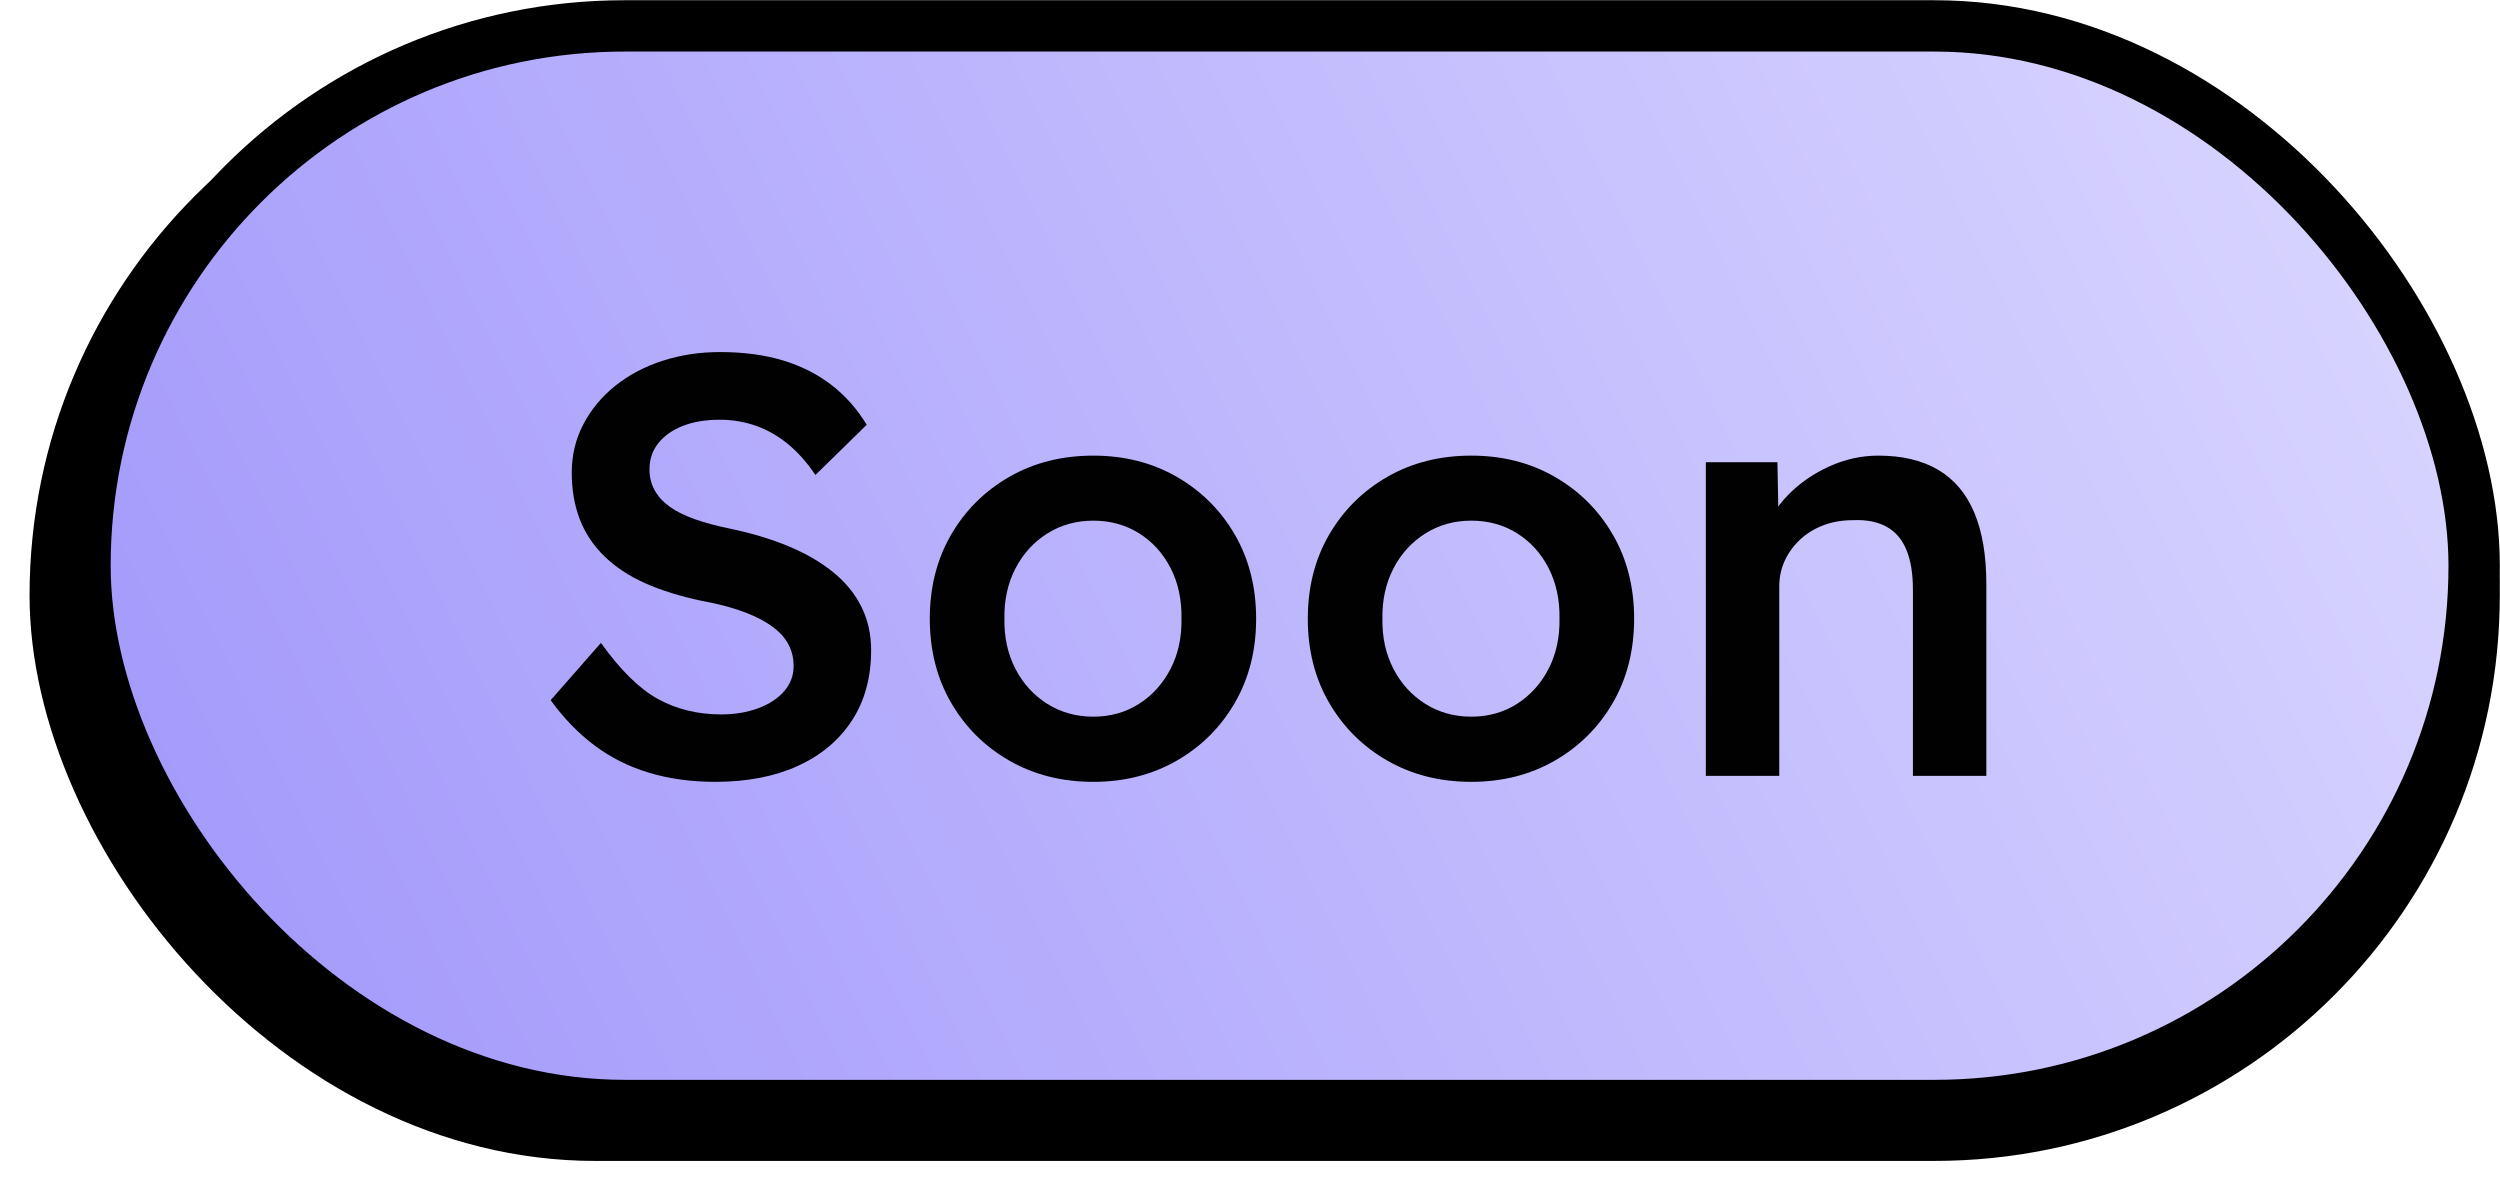
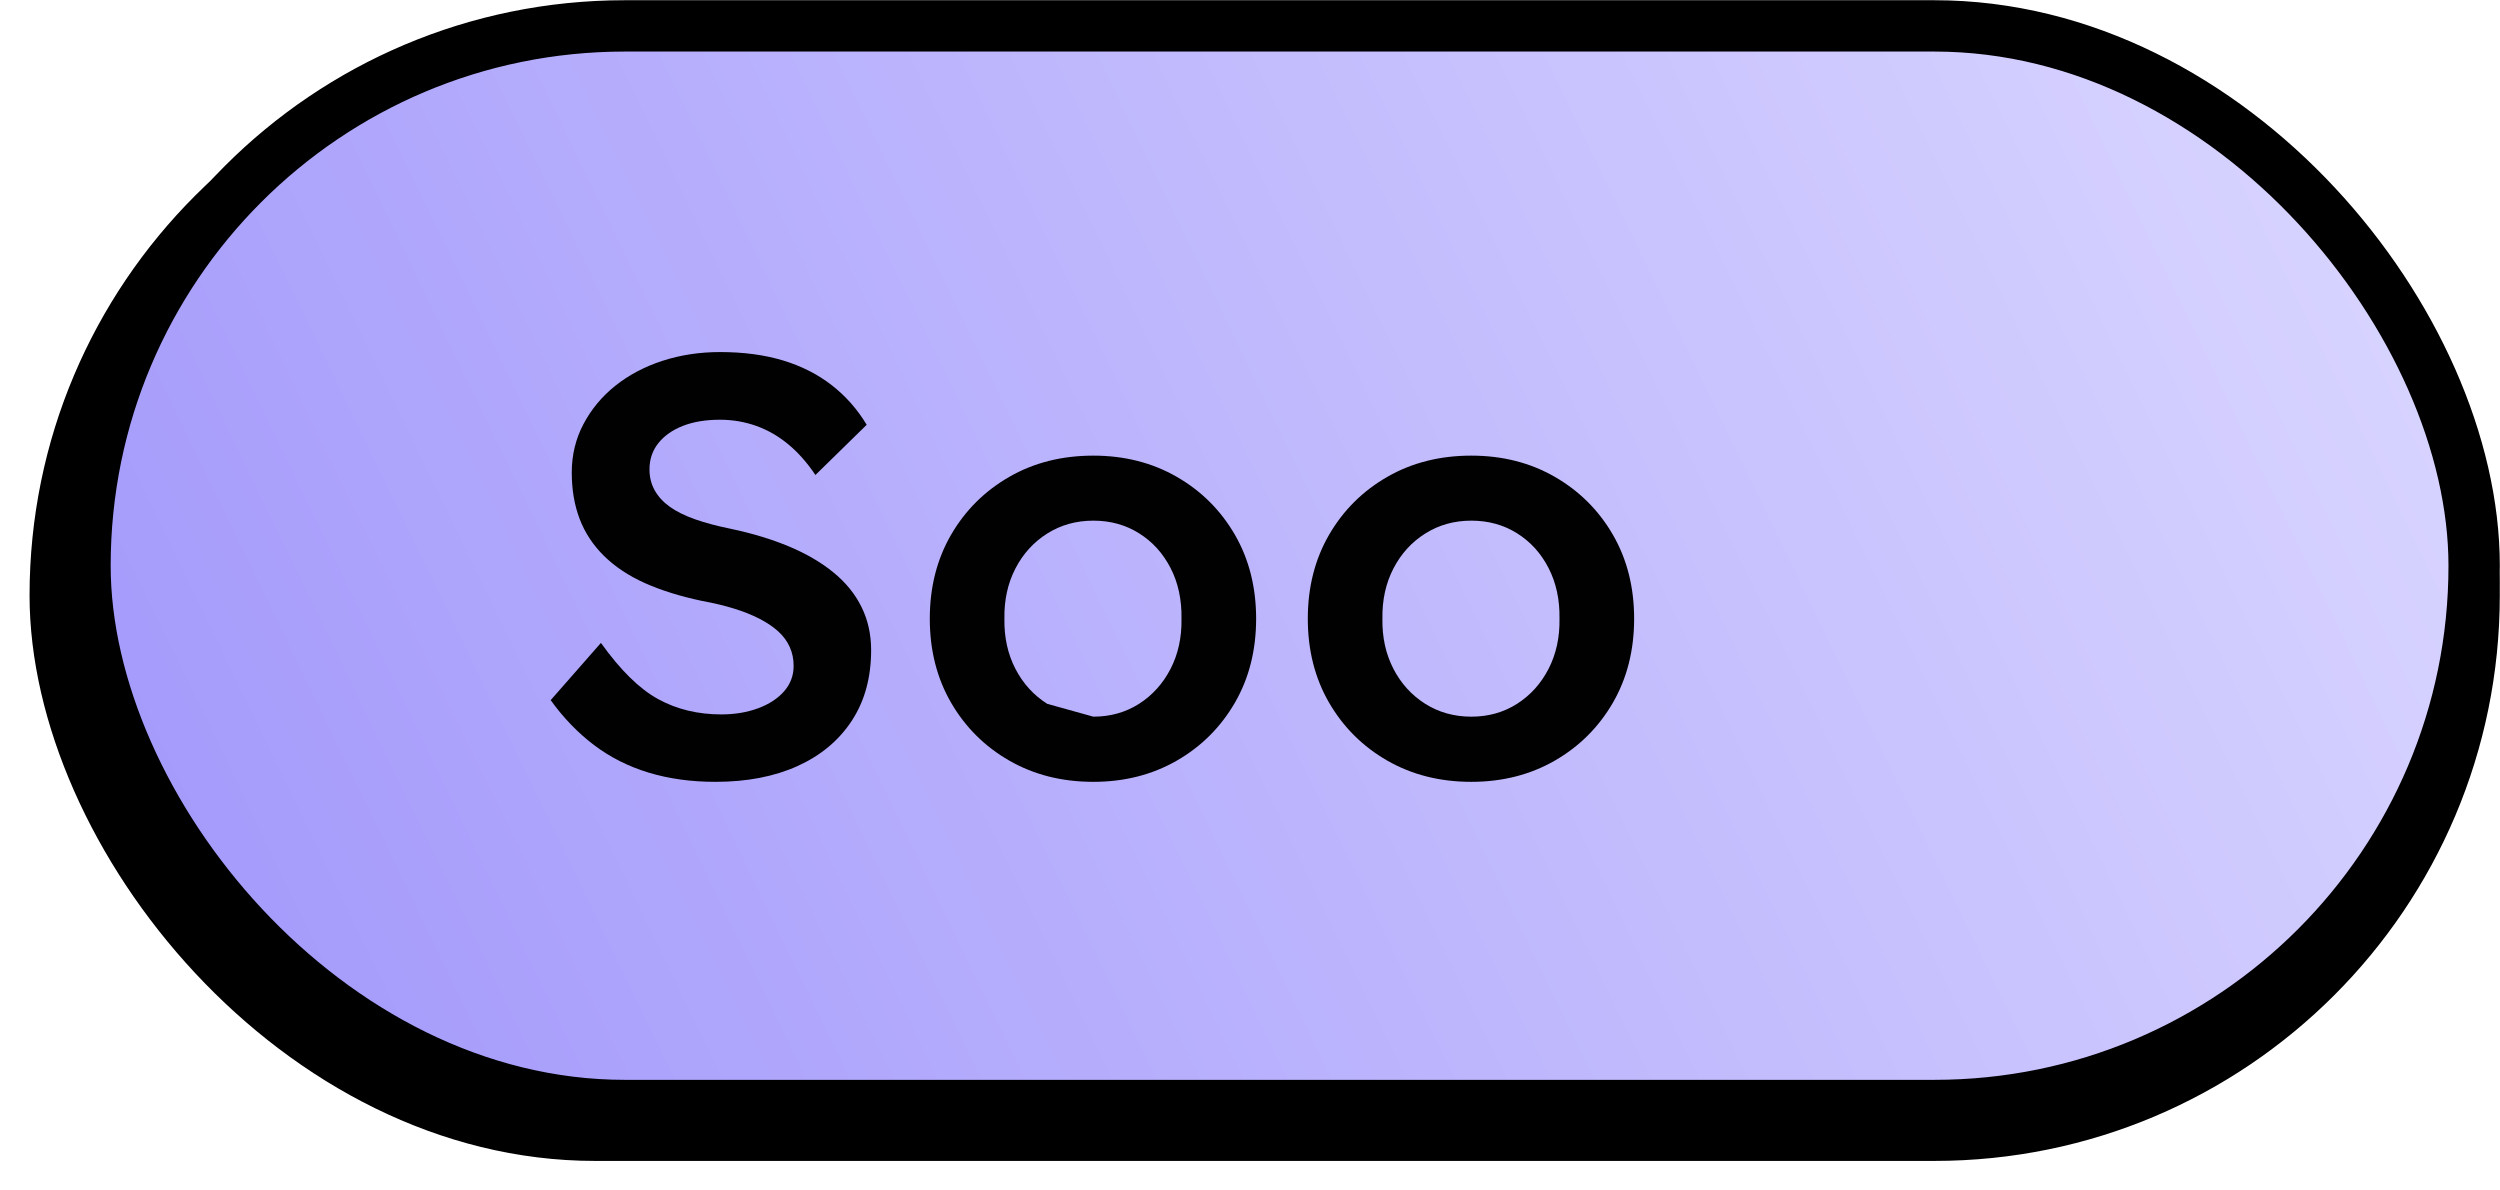
<svg xmlns="http://www.w3.org/2000/svg" width="84px" height="40px" viewBox="0 0 84 40" version="1.1">
  <title>Group 4 Copy</title>
  <defs>
    <linearGradient x1="100%" y1="39.262%" x2="0%" y2="60.738%" id="linearGradient-1">
      <stop stop-color="#D8D4FF" offset="0%" />
      <stop stop-color="#A49AFB" offset="100%" />
    </linearGradient>
  </defs>
  <g id="ADMINISTRADOR" stroke="none" stroke-width="1" fill="none" fill-rule="evenodd">
    <g id="PRICINGS" transform="translate(-1474, -1292)">
      <g id="Group-4-Copy" transform="translate(1474.993, 1292.007)">
        <rect id="Rectangle-Copy-2" fill="#000000" x="0" y="1" width="83" height="38" rx="19" />
        <rect id="Rectangle" stroke="#000000" stroke-width="1.725" fill="url(#linearGradient-1)" x="1.863" y="0.863" width="80.275" height="36.275" rx="18.137" />
        <g id="Soon" transform="translate(17.51, 11.822)" fill="#010101" fill-rule="nonzero">
          <path d="M5.537,14.441 C4.717,14.441 3.968,14.337 3.288,14.13 C2.609,13.924 1.998,13.615 1.455,13.204 C0.912,12.793 0.427,12.291 0,11.696 L1.688,9.772 C2.344,10.689 2.985,11.319 3.611,11.661 C4.236,12.004 4.944,12.175 5.732,12.175 C6.187,12.175 6.6,12.106 6.97,11.969 C7.339,11.832 7.631,11.642 7.844,11.397 C8.057,11.152 8.163,10.868 8.163,10.543 C8.163,10.316 8.12,10.106 8.033,9.912 C7.946,9.717 7.817,9.542 7.647,9.387 C7.476,9.231 7.264,9.089 7.013,8.96 C6.761,8.831 6.476,8.717 6.158,8.619 C5.839,8.52 5.484,8.435 5.09,8.363 C4.354,8.208 3.712,8.008 3.165,7.763 C2.618,7.517 2.161,7.213 1.793,6.851 C1.424,6.488 1.152,6.075 0.974,5.61 C0.797,5.146 0.708,4.625 0.708,4.046 C0.708,3.462 0.838,2.921 1.099,2.425 C1.359,1.929 1.715,1.499 2.167,1.136 C2.62,0.774 3.148,0.493 3.752,0.296 C4.357,0.099 5.003,0 5.691,0 C6.479,0 7.184,0.094 7.806,0.282 C8.427,0.47 8.973,0.747 9.442,1.112 C9.912,1.477 10.304,1.921 10.618,2.444 L8.895,4.131 C8.623,3.724 8.321,3.382 7.991,3.107 C7.66,2.831 7.301,2.623 6.913,2.484 C6.525,2.344 6.117,2.274 5.688,2.274 C5.212,2.274 4.798,2.342 4.446,2.479 C4.095,2.616 3.82,2.809 3.62,3.058 C3.42,3.306 3.32,3.602 3.32,3.945 C3.32,4.204 3.378,4.437 3.495,4.646 C3.611,4.855 3.78,5.039 4.003,5.199 C4.226,5.359 4.509,5.499 4.854,5.62 C5.199,5.741 5.595,5.846 6.042,5.937 C6.775,6.091 7.432,6.291 8.014,6.535 C8.595,6.779 9.092,7.069 9.504,7.407 C9.916,7.744 10.23,8.131 10.445,8.568 C10.66,9.004 10.767,9.487 10.767,10.015 C10.767,10.936 10.55,11.727 10.117,12.388 C9.683,13.05 9.075,13.557 8.293,13.911 C7.512,14.264 6.593,14.441 5.537,14.441 Z" id="Path" />
-           <path d="M18.233,14.441 C17.179,14.441 16.238,14.203 15.411,13.729 C14.584,13.254 13.932,12.605 13.454,11.783 C12.977,10.96 12.738,10.019 12.738,8.96 C12.738,7.902 12.977,6.961 13.454,6.138 C13.932,5.315 14.584,4.667 15.411,4.192 C16.238,3.717 17.179,3.48 18.233,3.48 C19.276,3.48 20.21,3.717 21.036,4.192 C21.862,4.667 22.512,5.315 22.989,6.138 C23.465,6.961 23.703,7.902 23.703,8.96 C23.703,10.019 23.465,10.96 22.989,11.783 C22.512,12.605 21.862,13.254 21.036,13.729 C20.21,14.203 19.276,14.441 18.233,14.441 Z M18.233,12.251 C18.805,12.251 19.317,12.107 19.768,11.82 C20.219,11.532 20.572,11.14 20.828,10.644 C21.084,10.147 21.206,9.586 21.195,8.96 C21.206,8.321 21.084,7.754 20.828,7.257 C20.572,6.76 20.219,6.371 19.768,6.089 C19.317,5.806 18.805,5.665 18.233,5.665 C17.657,5.665 17.141,5.809 16.685,6.097 C16.229,6.384 15.872,6.776 15.615,7.273 C15.358,7.769 15.235,8.332 15.245,8.96 C15.235,9.586 15.358,10.147 15.615,10.644 C15.872,11.14 16.229,11.532 16.685,11.82 C17.141,12.107 17.657,12.251 18.233,12.251 Z" id="Shape" />
+           <path d="M18.233,14.441 C17.179,14.441 16.238,14.203 15.411,13.729 C14.584,13.254 13.932,12.605 13.454,11.783 C12.977,10.96 12.738,10.019 12.738,8.96 C12.738,7.902 12.977,6.961 13.454,6.138 C13.932,5.315 14.584,4.667 15.411,4.192 C16.238,3.717 17.179,3.48 18.233,3.48 C19.276,3.48 20.21,3.717 21.036,4.192 C21.862,4.667 22.512,5.315 22.989,6.138 C23.465,6.961 23.703,7.902 23.703,8.96 C23.703,10.019 23.465,10.96 22.989,11.783 C22.512,12.605 21.862,13.254 21.036,13.729 C20.21,14.203 19.276,14.441 18.233,14.441 Z M18.233,12.251 C18.805,12.251 19.317,12.107 19.768,11.82 C20.219,11.532 20.572,11.14 20.828,10.644 C21.084,10.147 21.206,9.586 21.195,8.96 C21.206,8.321 21.084,7.754 20.828,7.257 C20.572,6.76 20.219,6.371 19.768,6.089 C19.317,5.806 18.805,5.665 18.233,5.665 C17.657,5.665 17.141,5.809 16.685,6.097 C16.229,6.384 15.872,6.776 15.615,7.273 C15.358,7.769 15.235,8.332 15.245,8.96 C15.235,9.586 15.358,10.147 15.615,10.644 C15.872,11.14 16.229,11.532 16.685,11.82 Z" id="Shape" />
          <path d="M30.933,14.441 C29.88,14.441 28.939,14.203 28.112,13.729 C27.285,13.254 26.633,12.605 26.155,11.783 C25.678,10.96 25.439,10.019 25.439,8.96 C25.439,7.902 25.678,6.961 26.155,6.138 C26.633,5.315 27.285,4.667 28.112,4.192 C28.939,3.717 29.88,3.48 30.933,3.48 C31.977,3.48 32.911,3.717 33.737,4.192 C34.562,4.667 35.213,5.315 35.69,6.138 C36.166,6.961 36.404,7.902 36.404,8.96 C36.404,10.019 36.166,10.96 35.69,11.783 C35.213,12.605 34.562,13.254 33.737,13.729 C32.911,14.203 31.977,14.441 30.933,14.441 Z M30.933,12.251 C31.506,12.251 32.018,12.107 32.469,11.82 C32.92,11.532 33.273,11.14 33.529,10.644 C33.784,10.147 33.907,9.586 33.896,8.96 C33.907,8.321 33.784,7.754 33.529,7.257 C33.273,6.76 32.92,6.371 32.469,6.089 C32.018,5.806 31.506,5.665 30.933,5.665 C30.358,5.665 29.842,5.809 29.386,6.097 C28.93,6.384 28.573,6.776 28.316,7.273 C28.059,7.769 27.936,8.332 27.946,8.96 C27.936,9.586 28.059,10.147 28.316,10.644 C28.573,11.14 28.93,11.532 29.386,11.82 C29.842,12.107 30.358,12.251 30.933,12.251 Z" id="Shape" />
-           <path d="M38.813,14.241 L38.813,3.7 L41.219,3.7 L41.259,5.86 L40.798,6.1 C40.934,5.625 41.194,5.191 41.58,4.798 C41.965,4.404 42.424,4.087 42.958,3.844 C43.491,3.601 44.042,3.48 44.61,3.48 C45.41,3.48 46.079,3.639 46.618,3.956 C47.157,4.273 47.562,4.753 47.832,5.394 C48.103,6.036 48.238,6.838 48.238,7.8 L48.238,14.241 L45.771,14.241 L45.771,7.981 C45.771,7.443 45.698,6.997 45.551,6.643 C45.405,6.289 45.18,6.03 44.877,5.865 C44.573,5.7 44.199,5.628 43.755,5.649 C43.396,5.649 43.066,5.706 42.767,5.819 C42.467,5.932 42.207,6.091 41.986,6.296 C41.765,6.501 41.593,6.737 41.467,7.006 C41.342,7.275 41.28,7.566 41.28,7.881 L41.28,14.241 L40.056,14.241 C39.815,14.241 39.591,14.241 39.383,14.241 C39.176,14.241 38.986,14.241 38.813,14.241 Z" id="Path" />
        </g>
      </g>
    </g>
  </g>
</svg>